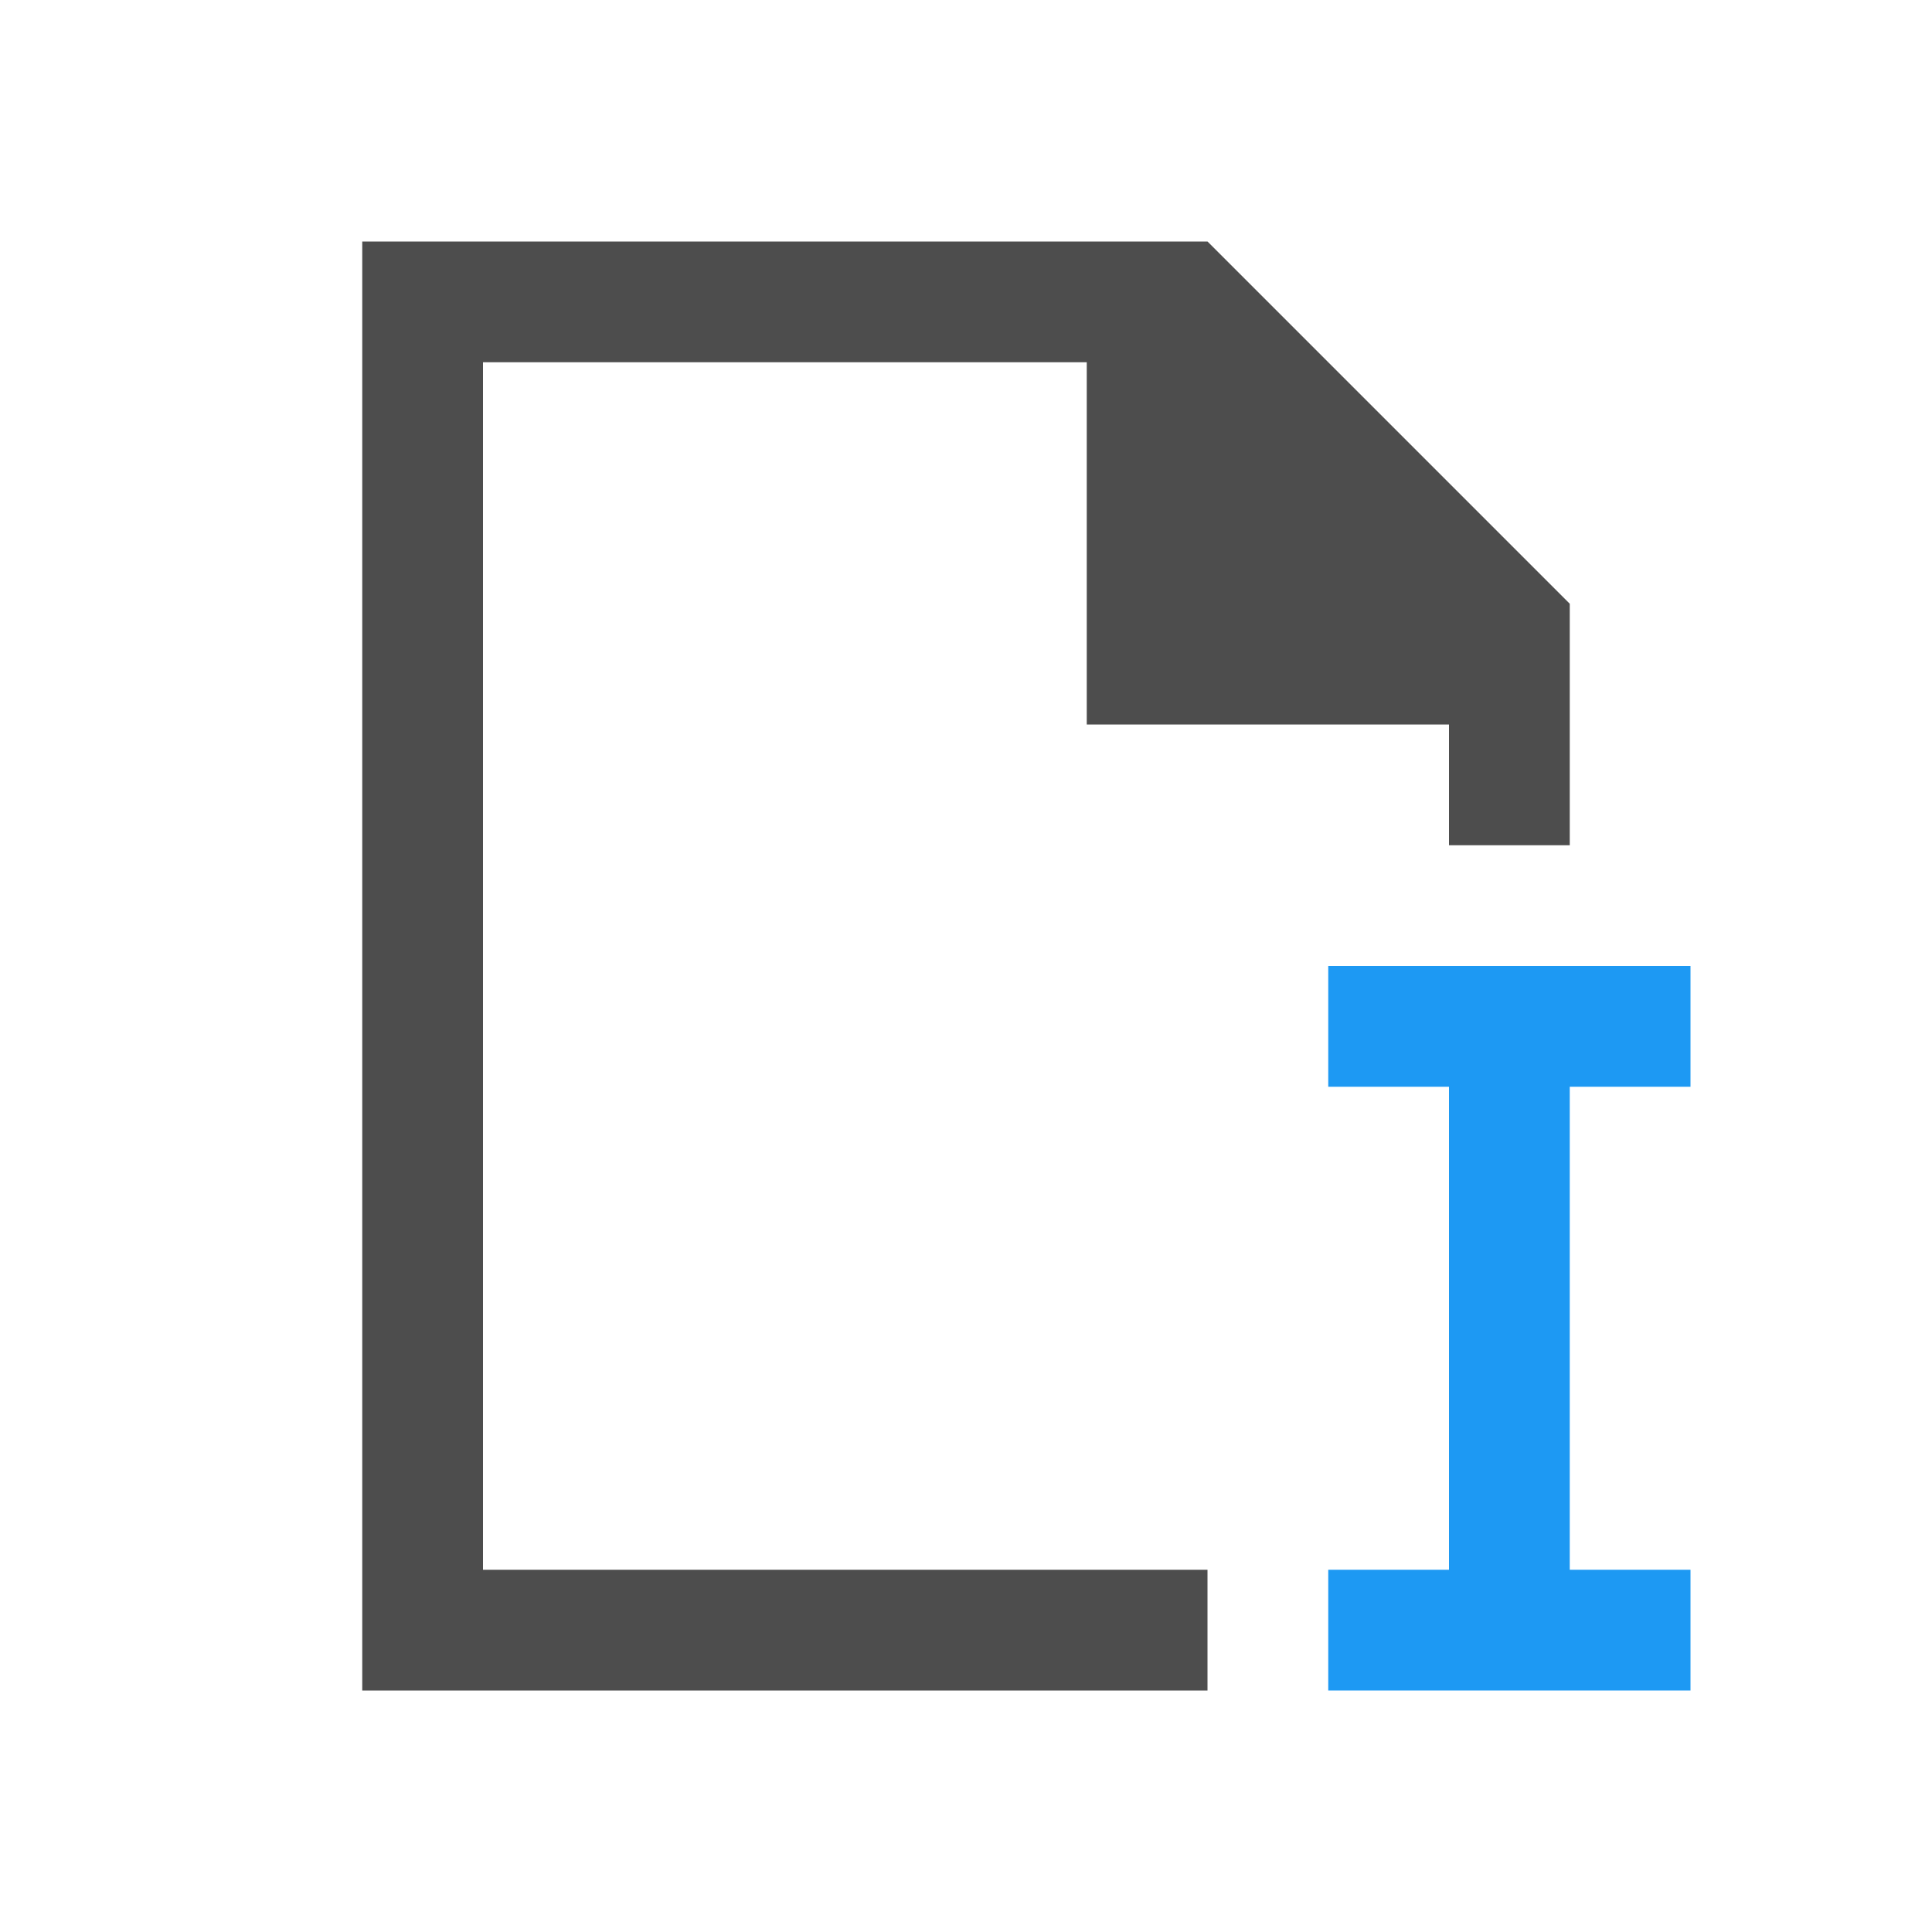
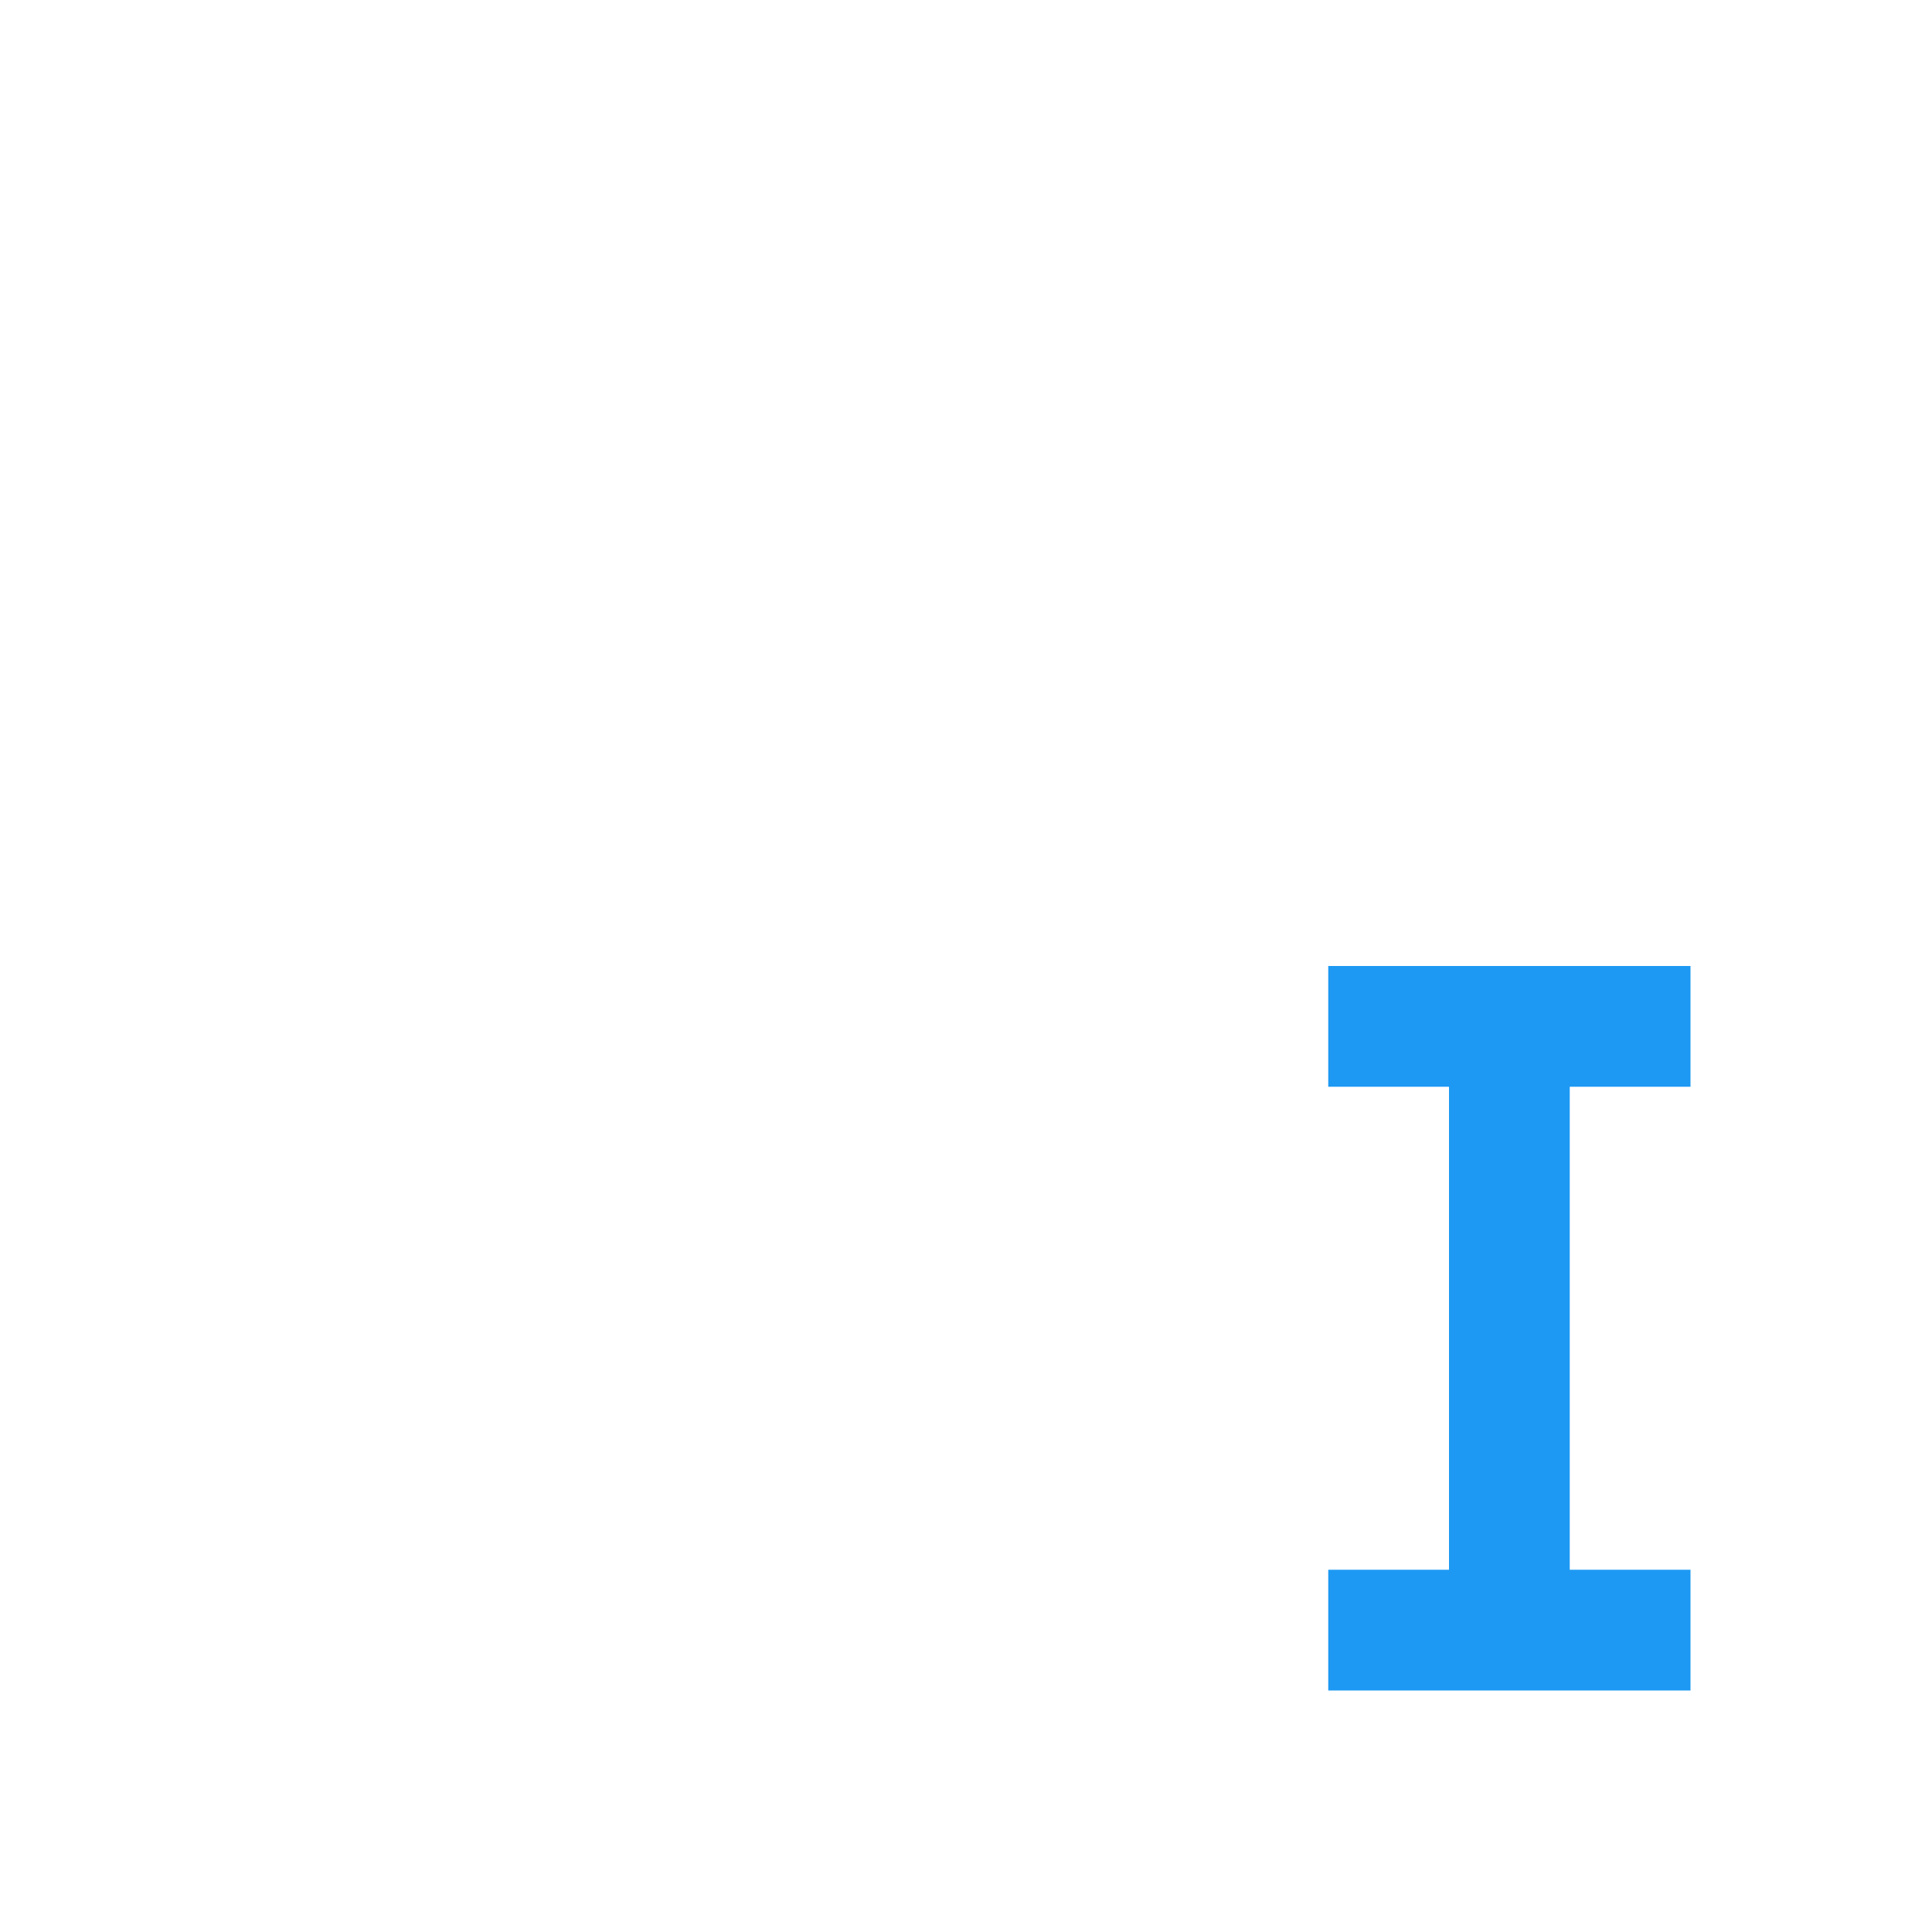
<svg xmlns="http://www.w3.org/2000/svg" viewBox="0 0 16 16">
-   <path style="fill:#4d4d4d" d="M 3 2 L 3 14 L 10 14 L 10 13 L 4 13 L 4 3 L 9 3 L 9 6 L 12 6 L 12 7 L 13 7 L 13 5 L 10 2 L 3 2 z " />
  <path style="fill:#1d99f3" d="M 11 8 L 11 9 L 12 9 L 12 13 L 11 13 L 11 14 L 14 14 L 14 13 L 13 13 L 13 9 L 14 9 L 14 8 L 11 8 z " />
</svg>